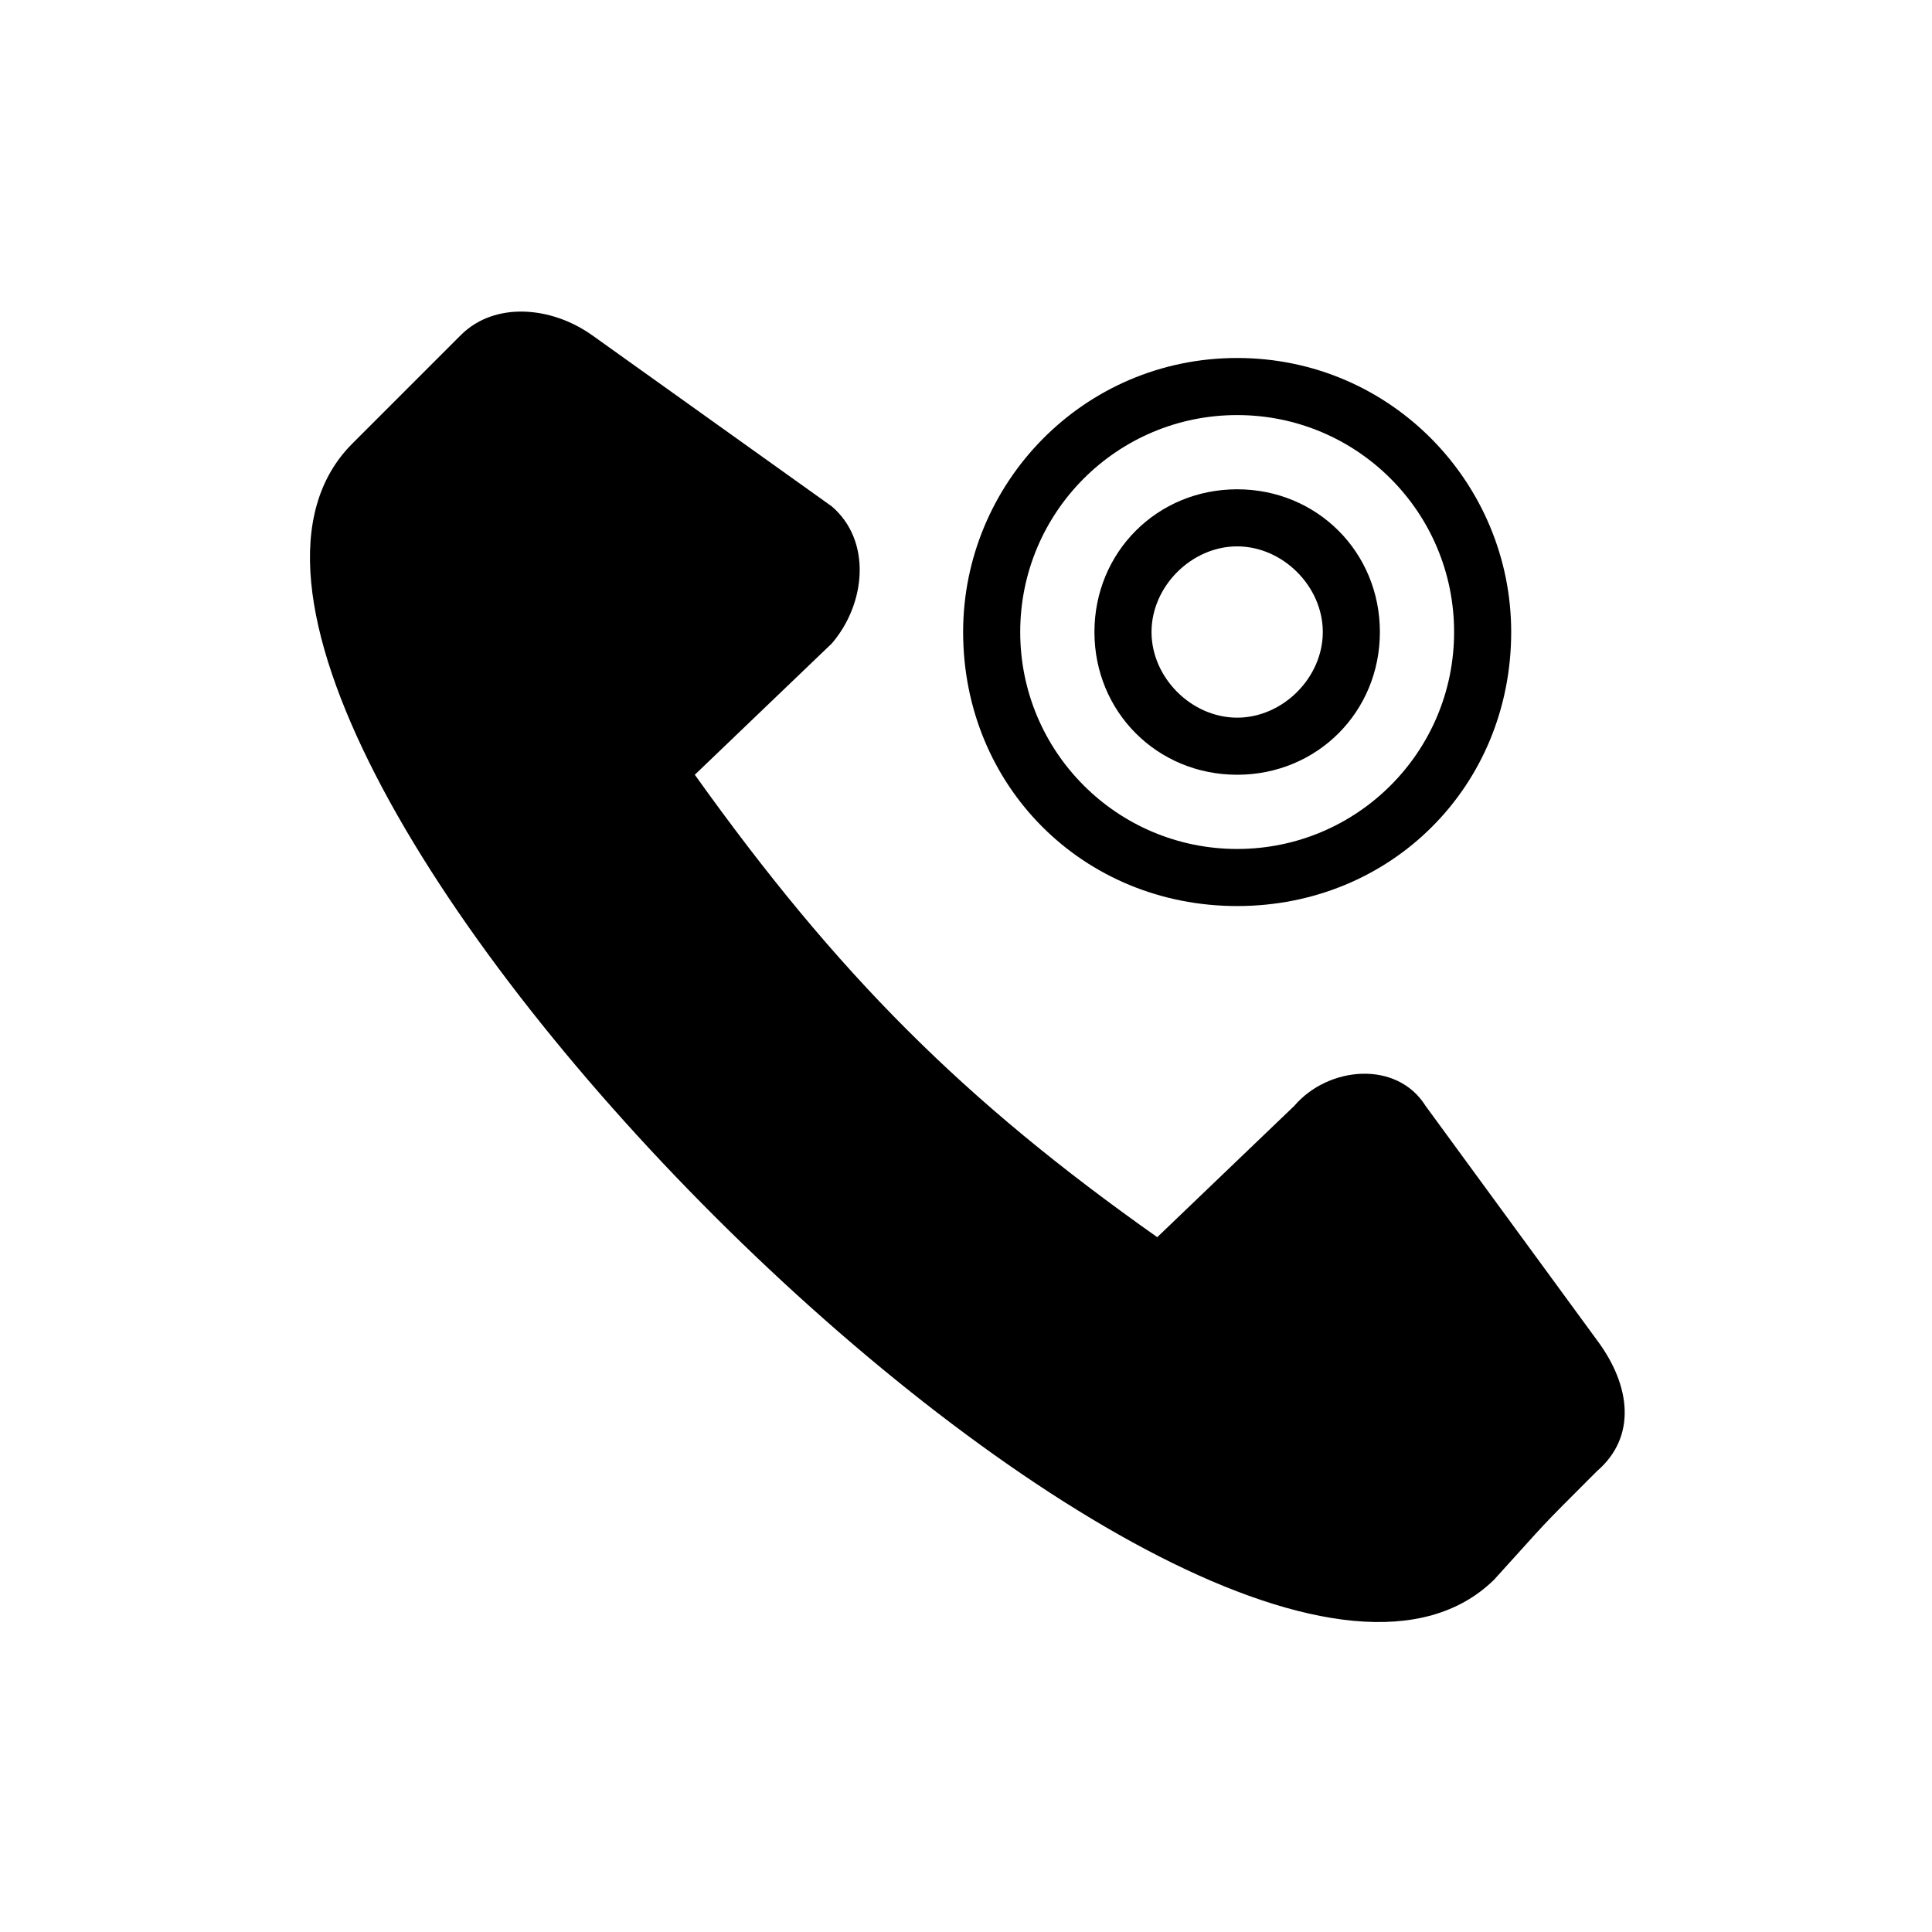
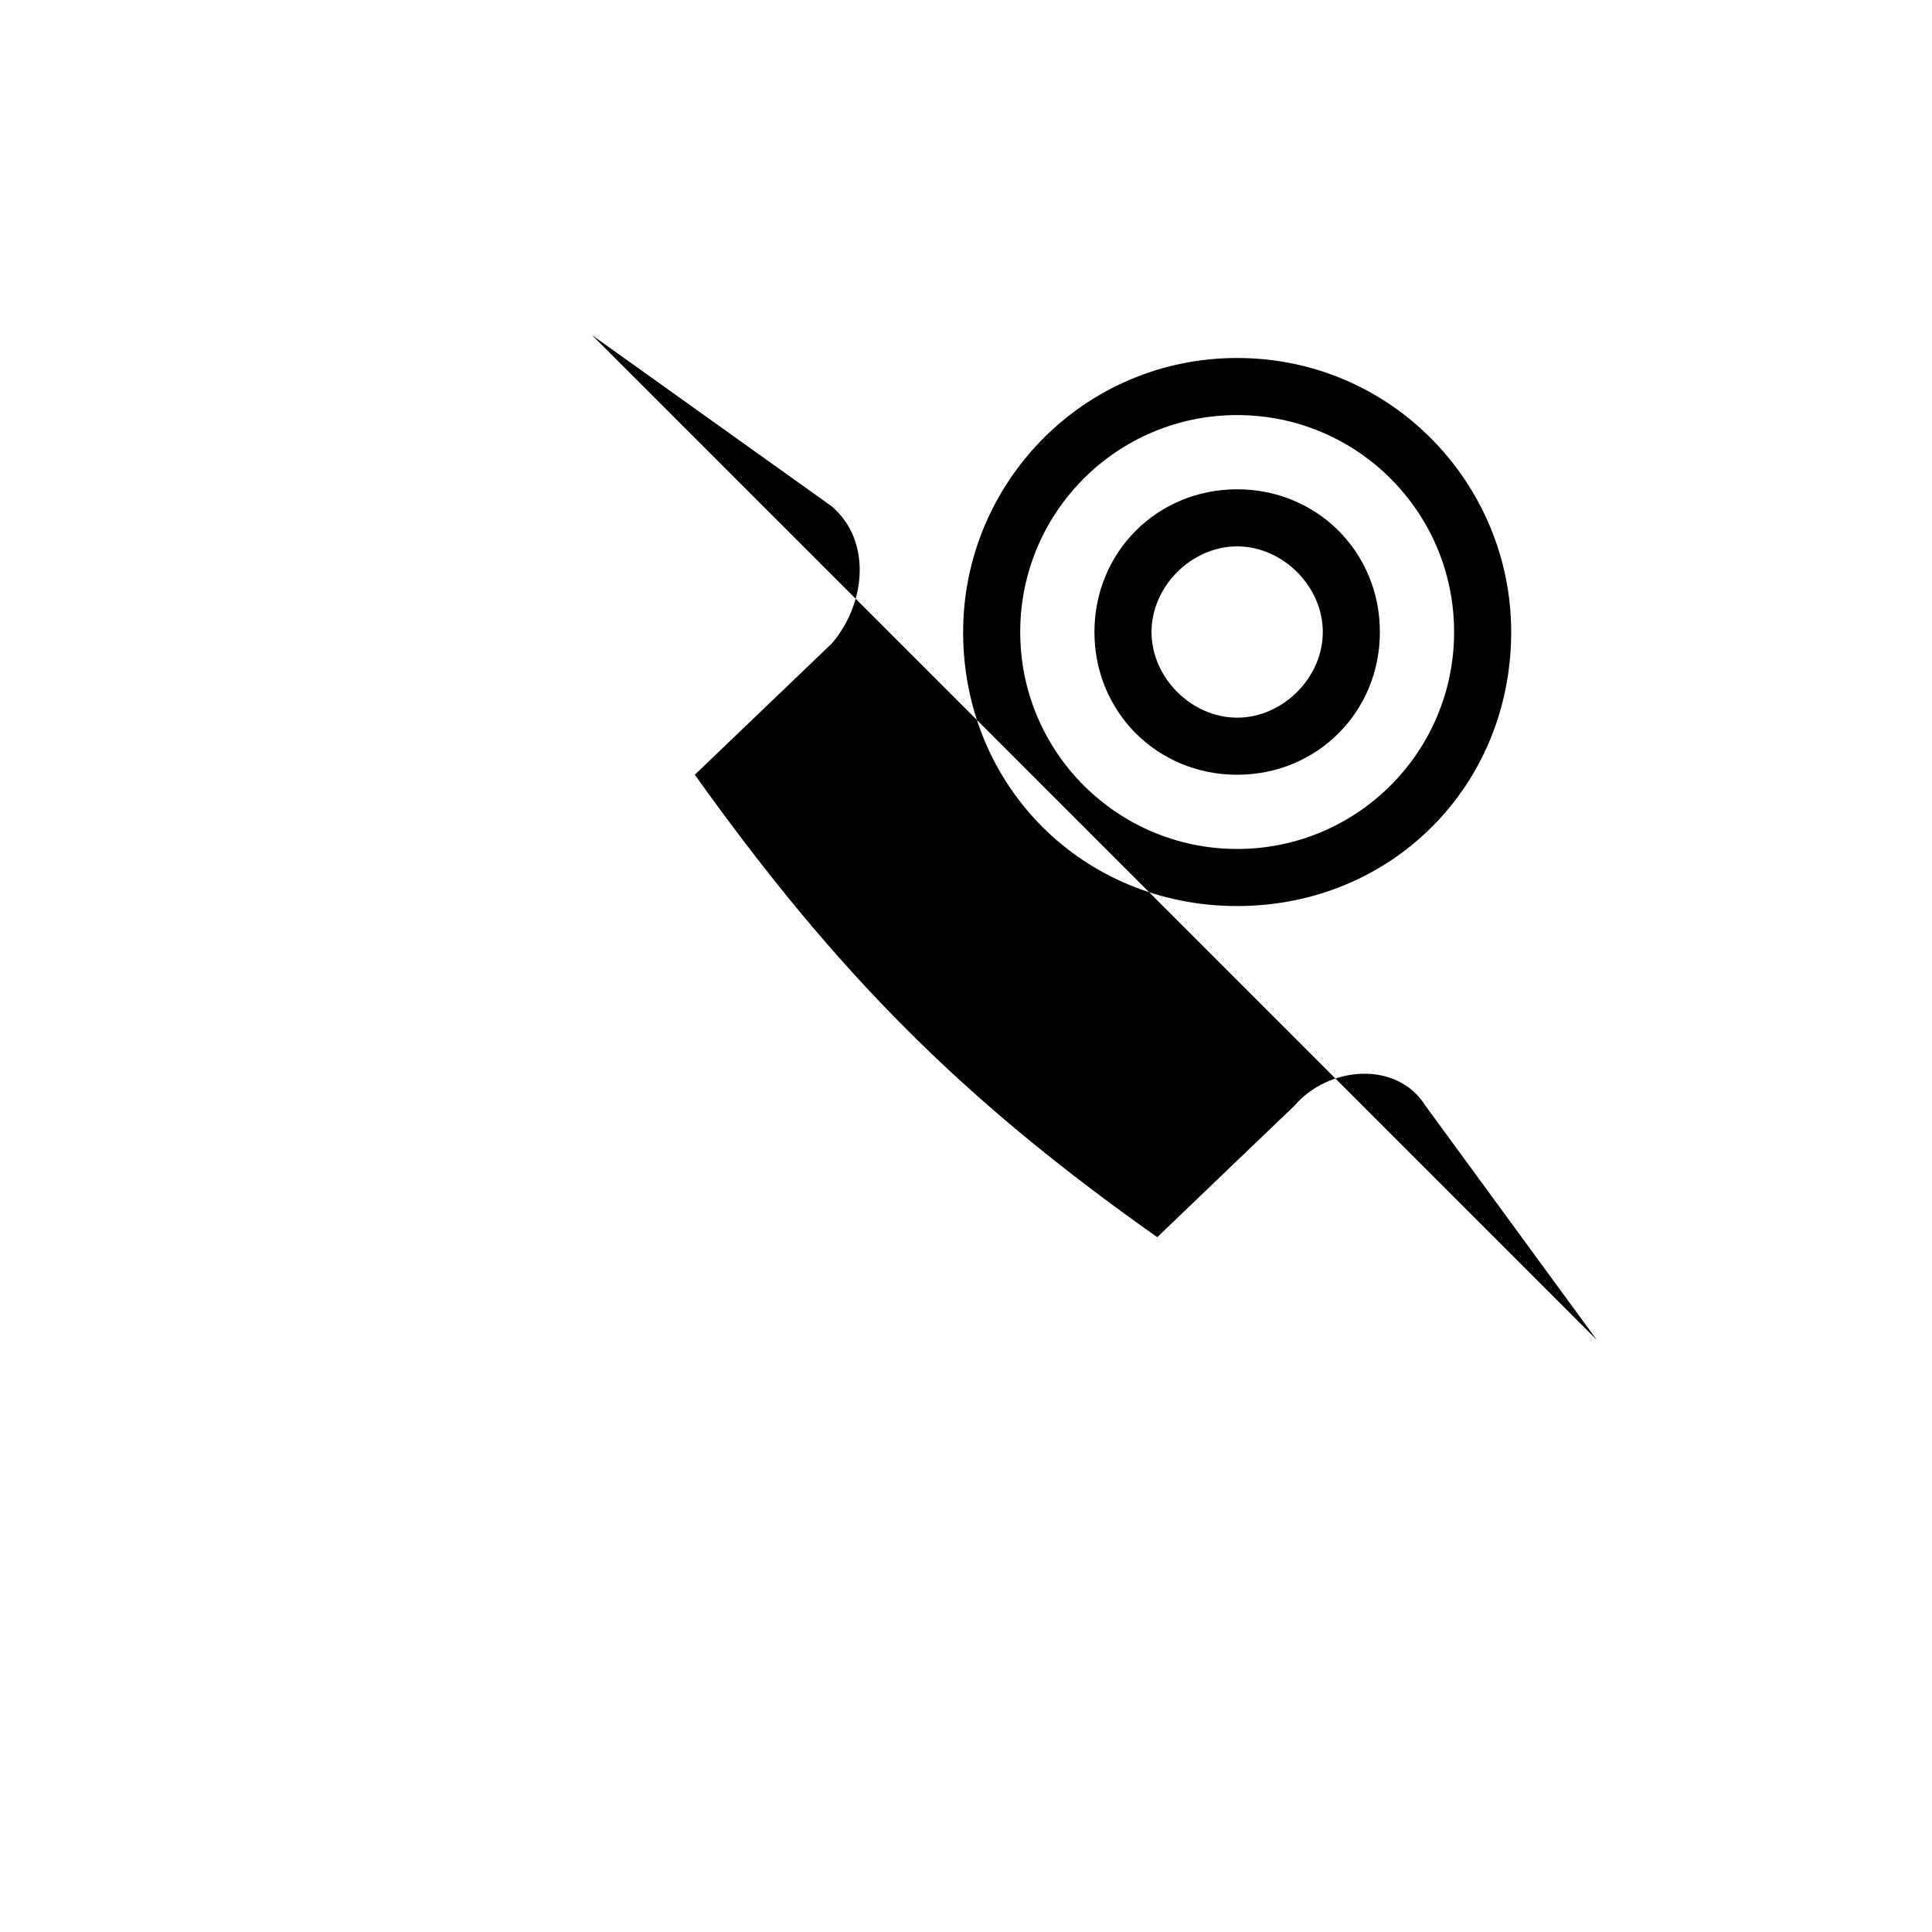
<svg xmlns="http://www.w3.org/2000/svg" fill="#000000" width="800px" height="800px" version="1.1" viewBox="144 144 512 512">
-   <path d="m300.9 232.82 63.543 45.387c10.59 9.078 9.078 25.719 0 36.312l-36.312 34.797c37.824 52.953 71.109 86.238 122.55 122.55l36.312-34.797c9.078-10.59 27.234-12.105 34.797 0l45.387 62.031c9.078 12.105 10.59 25.719 0 34.797-16.641 16.641-12.105 12.105-27.234 28.746-74.133 72.621-375.21-228.45-302.59-301.07 16.641-16.641 12.105-12.105 28.746-28.746 9.078-9.078 24.207-7.566 34.797 0zm170.96 40.848c21.18 0 37.824 16.641 37.824 37.824 0 21.18-16.641 37.824-37.824 37.824-21.18 0-37.824-16.641-37.824-37.824 0-21.18 16.641-37.824 37.824-37.824zm0-34.797c40.848 0 72.621 33.285 72.621 72.621 0 40.848-31.773 72.621-72.621 72.621-40.848 0-72.621-31.773-72.621-72.621 0-39.336 31.773-72.621 72.621-72.621zm0 15.129c-31.773 0-57.492 25.719-57.492 57.492 0 31.773 25.719 57.492 57.492 57.492 31.773 0 57.492-25.719 57.492-57.492 0-31.773-25.719-57.492-57.492-57.492zm0 34.797c-12.105 0-22.695 10.59-22.695 22.695 0 12.105 10.59 22.695 22.695 22.695s22.695-10.59 22.695-22.695c0-12.105-10.59-22.695-22.695-22.695z" fill-rule="evenodd" />
+   <path d="m300.9 232.82 63.543 45.387c10.59 9.078 9.078 25.719 0 36.312l-36.312 34.797c37.824 52.953 71.109 86.238 122.55 122.55l36.312-34.797c9.078-10.59 27.234-12.105 34.797 0l45.387 62.031zm170.96 40.848c21.18 0 37.824 16.641 37.824 37.824 0 21.18-16.641 37.824-37.824 37.824-21.18 0-37.824-16.641-37.824-37.824 0-21.18 16.641-37.824 37.824-37.824zm0-34.797c40.848 0 72.621 33.285 72.621 72.621 0 40.848-31.773 72.621-72.621 72.621-40.848 0-72.621-31.773-72.621-72.621 0-39.336 31.773-72.621 72.621-72.621zm0 15.129c-31.773 0-57.492 25.719-57.492 57.492 0 31.773 25.719 57.492 57.492 57.492 31.773 0 57.492-25.719 57.492-57.492 0-31.773-25.719-57.492-57.492-57.492zm0 34.797c-12.105 0-22.695 10.59-22.695 22.695 0 12.105 10.59 22.695 22.695 22.695s22.695-10.59 22.695-22.695c0-12.105-10.59-22.695-22.695-22.695z" fill-rule="evenodd" />
</svg>